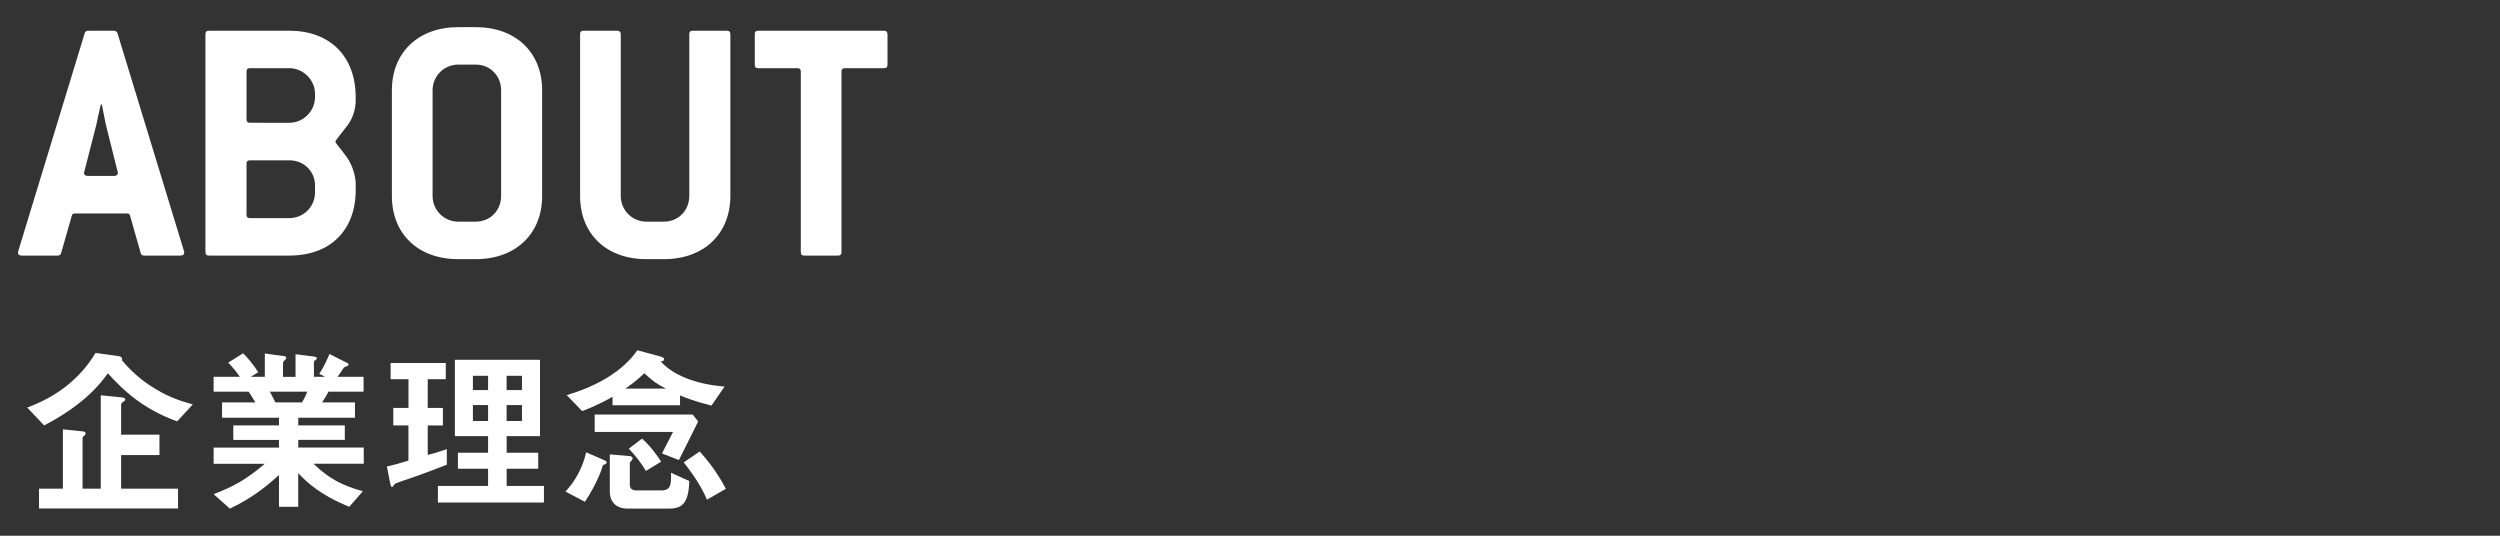
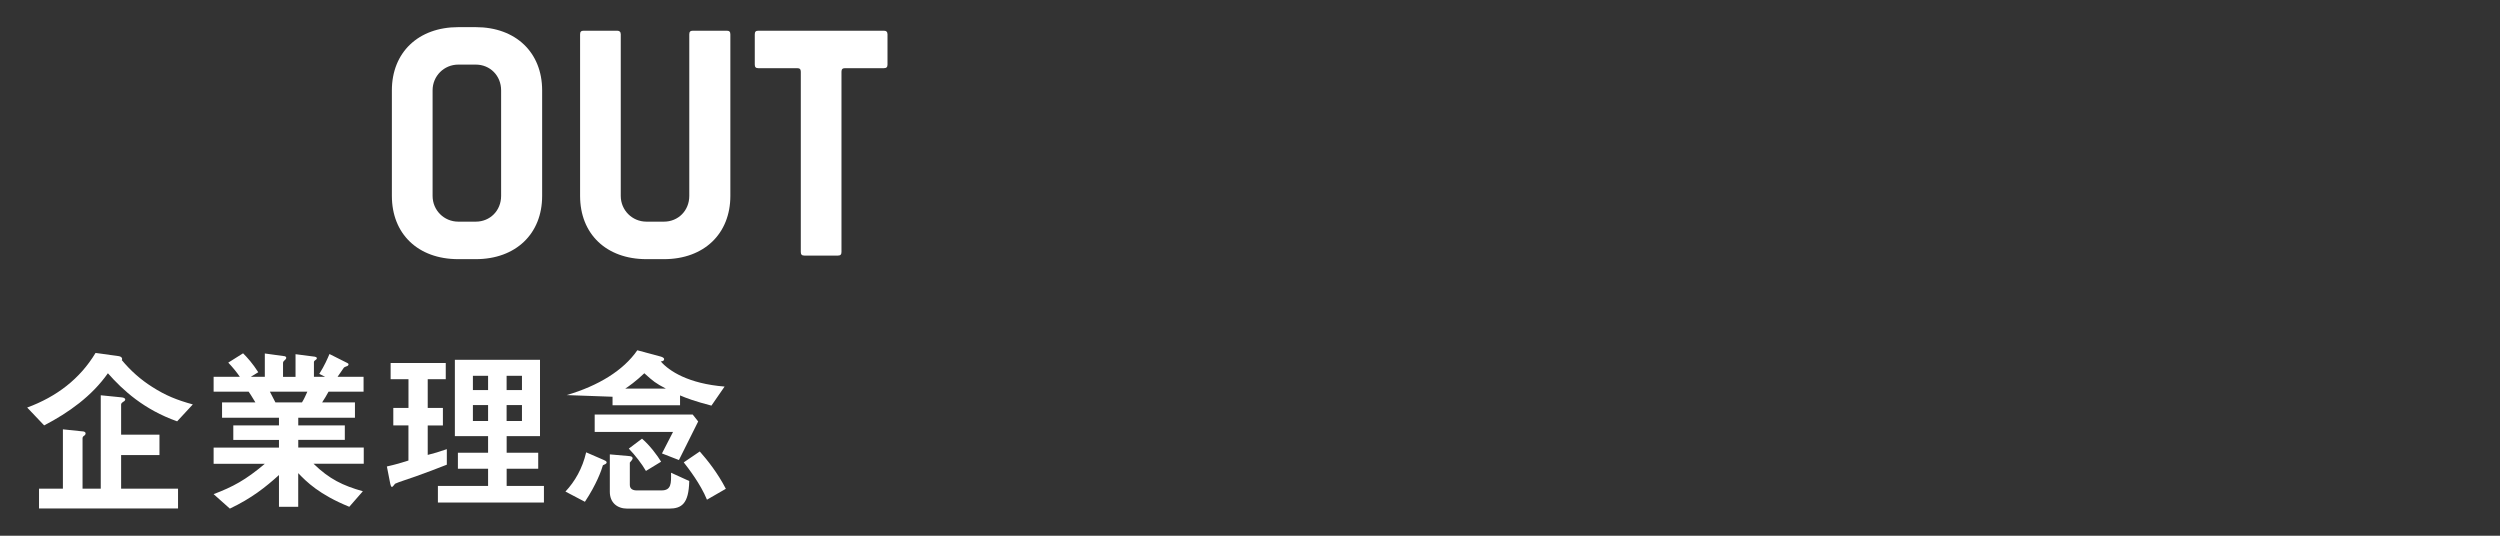
<svg xmlns="http://www.w3.org/2000/svg" version="1.1" id="レイヤー_1" x="0px" y="0px" width="56px" height="12px" viewBox="0 0 56 12" enable-background="new 0 0 56 12" xml:space="preserve">
  <rect x="0" y="0" width="56" height="12" fill="#333333" stroke="none" />
  <g>
    <g>
-       <path fill="#FFFFFF" d="M4.128,5.653c0,0.048-0.032,0.072-0.088,0.072H3.232c-0.048,0-0.072-0.017-0.08-0.057L2.913,4.83    c-0.009-0.04-0.032-0.048-0.08-0.048H1.689c-0.048,0-0.072,0.008-0.08,0.048l-0.24,0.839c-0.008,0.04-0.04,0.057-0.079,0.057h-0.8    c-0.057,0-0.088-0.024-0.088-0.072c0-0.008,0.008-0.016,0.008-0.032l1.487-4.877c0.016-0.04,0.032-0.056,0.08-0.056h0.575    c0.04,0,0.064,0.016,0.08,0.056L4.12,5.621C4.12,5.637,4.128,5.645,4.128,5.653z M2.369,2.783c-0.008-0.048-0.04-0.192-0.088-0.44    H2.257C2.201,2.59,2.169,2.735,2.161,2.783L1.89,3.838c0,0.008-0.009,0.023-0.009,0.031c0,0.048,0.032,0.072,0.088,0.072h0.584    c0.056,0,0.088-0.024,0.088-0.072c0-0.008-0.008-0.023-0.008-0.031L2.369,2.783z" />
-       <path fill="#FFFFFF" d="M6.48,5.725H4.682c-0.056,0-0.08-0.024-0.08-0.08V0.768c0-0.057,0.024-0.08,0.08-0.08H6.48    c0.912,0,1.487,0.575,1.487,1.487v0.079c0,0.185-0.063,0.393-0.176,0.544C7.624,3.022,7.513,3.142,7.513,3.174    s0.111,0.144,0.264,0.359c0.12,0.177,0.191,0.408,0.191,0.6v0.12C7.968,5.157,7.4,5.725,6.48,5.725z M7.057,2.103    c0-0.312-0.264-0.576-0.576-0.576H5.602c-0.057,0-0.08,0.024-0.08,0.08V2.67c0,0.056,0.023,0.08,0.08,0.08H6.48    c0.312,0,0.576-0.256,0.576-0.575V2.103z M7.057,4.158c0-0.319-0.248-0.567-0.576-0.567H5.602c-0.057,0-0.08,0.023-0.08,0.08    v1.135c0,0.057,0.023,0.08,0.08,0.08H6.48c0.32,0,0.576-0.256,0.576-0.575V4.158z" />
      <path fill="#FFFFFF" d="M10.657,5.805h-0.392c-0.904,0-1.487-0.568-1.487-1.416V2.023c0-0.848,0.592-1.415,1.487-1.415h0.392    c0.896,0,1.487,0.567,1.487,1.415v2.366C12.145,5.237,11.553,5.805,10.657,5.805z M11.225,2.023c0-0.328-0.248-0.576-0.567-0.576    h-0.392c-0.32,0-0.576,0.256-0.576,0.576v2.366c0,0.32,0.256,0.576,0.576,0.576h0.392c0.319,0,0.567-0.248,0.567-0.576V2.023z" />
      <path fill="#FFFFFF" d="M14.873,5.805h-0.392c-0.904,0-1.487-0.568-1.487-1.416V0.768c0-0.057,0.023-0.08,0.08-0.08h0.751    c0.048,0,0.08,0.023,0.08,0.08v3.621c0,0.32,0.256,0.576,0.576,0.576h0.392c0.319,0,0.567-0.248,0.567-0.576V0.768    c0-0.057,0.024-0.08,0.08-0.08h0.76c0.056,0,0.08,0.023,0.08,0.08v3.621C16.36,5.237,15.769,5.805,14.873,5.805z" />
      <path fill="#FFFFFF" d="M19.8,1.527h-0.871c-0.056,0-0.08,0.024-0.08,0.08v4.038c0,0.056-0.023,0.08-0.08,0.08h-0.751    c-0.057,0-0.08-0.024-0.08-0.08V1.607c0-0.056-0.024-0.08-0.08-0.08h-0.872c-0.056,0-0.079-0.023-0.079-0.08V0.768    c0-0.057,0.023-0.08,0.079-0.08H19.8c0.049,0,0.08,0.023,0.08,0.08v0.679C19.88,1.503,19.856,1.527,19.8,1.527z" />
    </g>
    <g>
      <g>
        <path fill="#FFFFFF" d="M3.968,9.438C3.225,9.174,2.757,8.746,2.417,8.361c-0.36,0.512-0.876,0.881-1.428,1.168l-0.38-0.4     c0.656-0.242,1.18-0.639,1.531-1.223l0.524,0.072C2.709,7.986,2.736,8.01,2.736,8.043c0,0.008-0.004,0.02-0.008,0.023     c0.196,0.236,0.424,0.439,0.68,0.6c0.304,0.195,0.556,0.295,0.911,0.393L3.968,9.438z M0.874,11.389v-0.443h0.535V9.617     l0.432,0.045c0.028,0,0.076,0.008,0.076,0.047c0,0.012,0,0.023-0.028,0.049c-0.012,0.004-0.04,0.027-0.04,0.055v1.133h0.408     V8.854l0.448,0.045c0.056,0.004,0.1,0.016,0.1,0.051c0,0.025-0.032,0.045-0.048,0.053C2.744,9.01,2.713,9.033,2.713,9.059v0.678     h0.859v0.457H2.713v0.752h1.275v0.443H0.874z" />
        <path fill="#FFFFFF" d="M7.024,10.389c0.355,0.344,0.655,0.488,1.104,0.615l-0.304,0.348c-0.676-0.275-0.96-0.562-1.144-0.754     v0.754H6.249v-0.711c-0.3,0.271-0.612,0.52-1.1,0.752l-0.364-0.324c0.429-0.164,0.712-0.312,1.147-0.68H4.785v-0.363h1.464V9.854     H5.226V9.529h1.023V9.357H4.974V9.014h0.747c-0.1-0.164-0.111-0.184-0.151-0.24H4.785V8.441h0.588     C5.297,8.33,5.205,8.219,5.113,8.123l0.332-0.209c0.096,0.096,0.216,0.229,0.34,0.424L5.617,8.441h0.315V7.918l0.444,0.061     c0.012,0,0.036,0.016,0.036,0.035c0,0.025-0.021,0.041-0.032,0.053c-0.021,0.016-0.04,0.035-0.04,0.064v0.311h0.28V7.934     L7.053,7.99c0.02,0.004,0.044,0.012,0.044,0.035c0,0.018-0.013,0.029-0.032,0.041C7.053,8.074,7.032,8.09,7.032,8.109v0.332     h0.252L7.152,8.375C7.272,8.186,7.34,8.025,7.38,7.93l0.4,0.201c0.012,0.004,0.027,0.016,0.027,0.031S7.792,8.193,7.784,8.197     c-0.012,0.004-0.068,0.025-0.08,0.037C7.696,8.242,7.584,8.41,7.561,8.441h0.583v0.332H7.36c-0.052,0.096-0.092,0.16-0.144,0.24     h0.735v0.344H6.681v0.172h1.043v0.324H6.681v0.172h1.467v0.363H7.024z M6.045,8.773c0.052,0.1,0.056,0.113,0.124,0.24h0.596     c0.048-0.076,0.088-0.168,0.12-0.24H6.045z" />
        <path fill="#FFFFFF" d="M9.321,10.668c-0.076,0.029-0.439,0.145-0.472,0.168c-0.008,0.008-0.052,0.072-0.068,0.072     c-0.016,0-0.027-0.02-0.04-0.076l-0.075-0.383c0.184-0.041,0.348-0.088,0.483-0.133V9.529H8.81V9.137h0.34V8.494H8.75V8.131     h1.235v0.363H9.581v0.643h0.34v0.393h-0.34v0.66c0.148-0.037,0.24-0.064,0.428-0.129v0.348C9.781,10.5,9.553,10.584,9.321,10.668     z M9.809,11.256v-0.371h1.124V10.5h-0.676v-0.359h0.676V9.77h-0.744V8.059h1.907V9.77h-0.747v0.371h0.707V10.5h-0.707v0.385     h0.835v0.371H9.809z M10.933,8.418h-0.34v0.32h0.34V8.418z M10.933,9.074h-0.34V9.43h0.34V9.074z M11.692,8.418h-0.344v0.32     h0.344V8.418z M11.692,9.074h-0.344V9.43h0.344V9.074z" />
-         <path fill="#FFFFFF" d="M13.505,10.422c-0.031,0.111-0.144,0.428-0.403,0.818l-0.436-0.229c0.212-0.227,0.38-0.516,0.464-0.879     l0.396,0.172c0.027,0.012,0.063,0.027,0.063,0.053C13.589,10.389,13.545,10.404,13.505,10.422z M15.936,9.086     c-0.367-0.096-0.563-0.168-0.703-0.229v0.221h-1.512V8.887c-0.268,0.158-0.567,0.279-0.68,0.322L12.693,8.85     c0.708-0.207,1.271-0.551,1.583-1.004l0.524,0.141c0.023,0.008,0.076,0.023,0.076,0.057c0,0.047-0.053,0.051-0.076,0.051     c0.188,0.217,0.623,0.5,1.431,0.564L15.936,9.086z M15.208,10.305l-0.38-0.148c0.133-0.26,0.177-0.348,0.248-0.482h-1.755V9.285     h2.195l0.123,0.156C15.396,9.926,15.292,10.133,15.208,10.305z M14.984,11.393h-0.932c-0.231,0-0.392-0.137-0.392-0.377v-0.838     l0.443,0.039c0.036,0.004,0.068,0.016,0.068,0.049c0,0.027-0.032,0.059-0.063,0.096v0.5c0,0.092,0.071,0.123,0.151,0.123h0.56     c0.22,0,0.216-0.16,0.212-0.396l0.408,0.186C15.428,11.285,15.269,11.393,14.984,11.393z M14.433,8.361     c-0.184,0.176-0.359,0.301-0.428,0.344h0.911C14.681,8.582,14.633,8.541,14.433,8.361z M14.469,10.549     c-0.092-0.16-0.244-0.355-0.384-0.5l0.296-0.223c0.176,0.15,0.348,0.383,0.428,0.516L14.469,10.549z M15.836,11.193     c-0.144-0.354-0.424-0.713-0.52-0.836l0.359-0.244c0.172,0.195,0.4,0.48,0.584,0.836L15.836,11.193z" />
+         <path fill="#FFFFFF" d="M13.505,10.422c-0.031,0.111-0.144,0.428-0.403,0.818l-0.436-0.229c0.212-0.227,0.38-0.516,0.464-0.879     l0.396,0.172c0.027,0.012,0.063,0.027,0.063,0.053C13.589,10.389,13.545,10.404,13.505,10.422z M15.936,9.086     c-0.367-0.096-0.563-0.168-0.703-0.229v0.221h-1.512V8.887L12.693,8.85     c0.708-0.207,1.271-0.551,1.583-1.004l0.524,0.141c0.023,0.008,0.076,0.023,0.076,0.057c0,0.047-0.053,0.051-0.076,0.051     c0.188,0.217,0.623,0.5,1.431,0.564L15.936,9.086z M15.208,10.305l-0.38-0.148c0.133-0.26,0.177-0.348,0.248-0.482h-1.755V9.285     h2.195l0.123,0.156C15.396,9.926,15.292,10.133,15.208,10.305z M14.984,11.393h-0.932c-0.231,0-0.392-0.137-0.392-0.377v-0.838     l0.443,0.039c0.036,0.004,0.068,0.016,0.068,0.049c0,0.027-0.032,0.059-0.063,0.096v0.5c0,0.092,0.071,0.123,0.151,0.123h0.56     c0.22,0,0.216-0.16,0.212-0.396l0.408,0.186C15.428,11.285,15.269,11.393,14.984,11.393z M14.433,8.361     c-0.184,0.176-0.359,0.301-0.428,0.344h0.911C14.681,8.582,14.633,8.541,14.433,8.361z M14.469,10.549     c-0.092-0.16-0.244-0.355-0.384-0.5l0.296-0.223c0.176,0.15,0.348,0.383,0.428,0.516L14.469,10.549z M15.836,11.193     c-0.144-0.354-0.424-0.713-0.52-0.836l0.359-0.244c0.172,0.195,0.4,0.48,0.584,0.836L15.836,11.193z" />
      </g>
    </g>
  </g>
</svg>